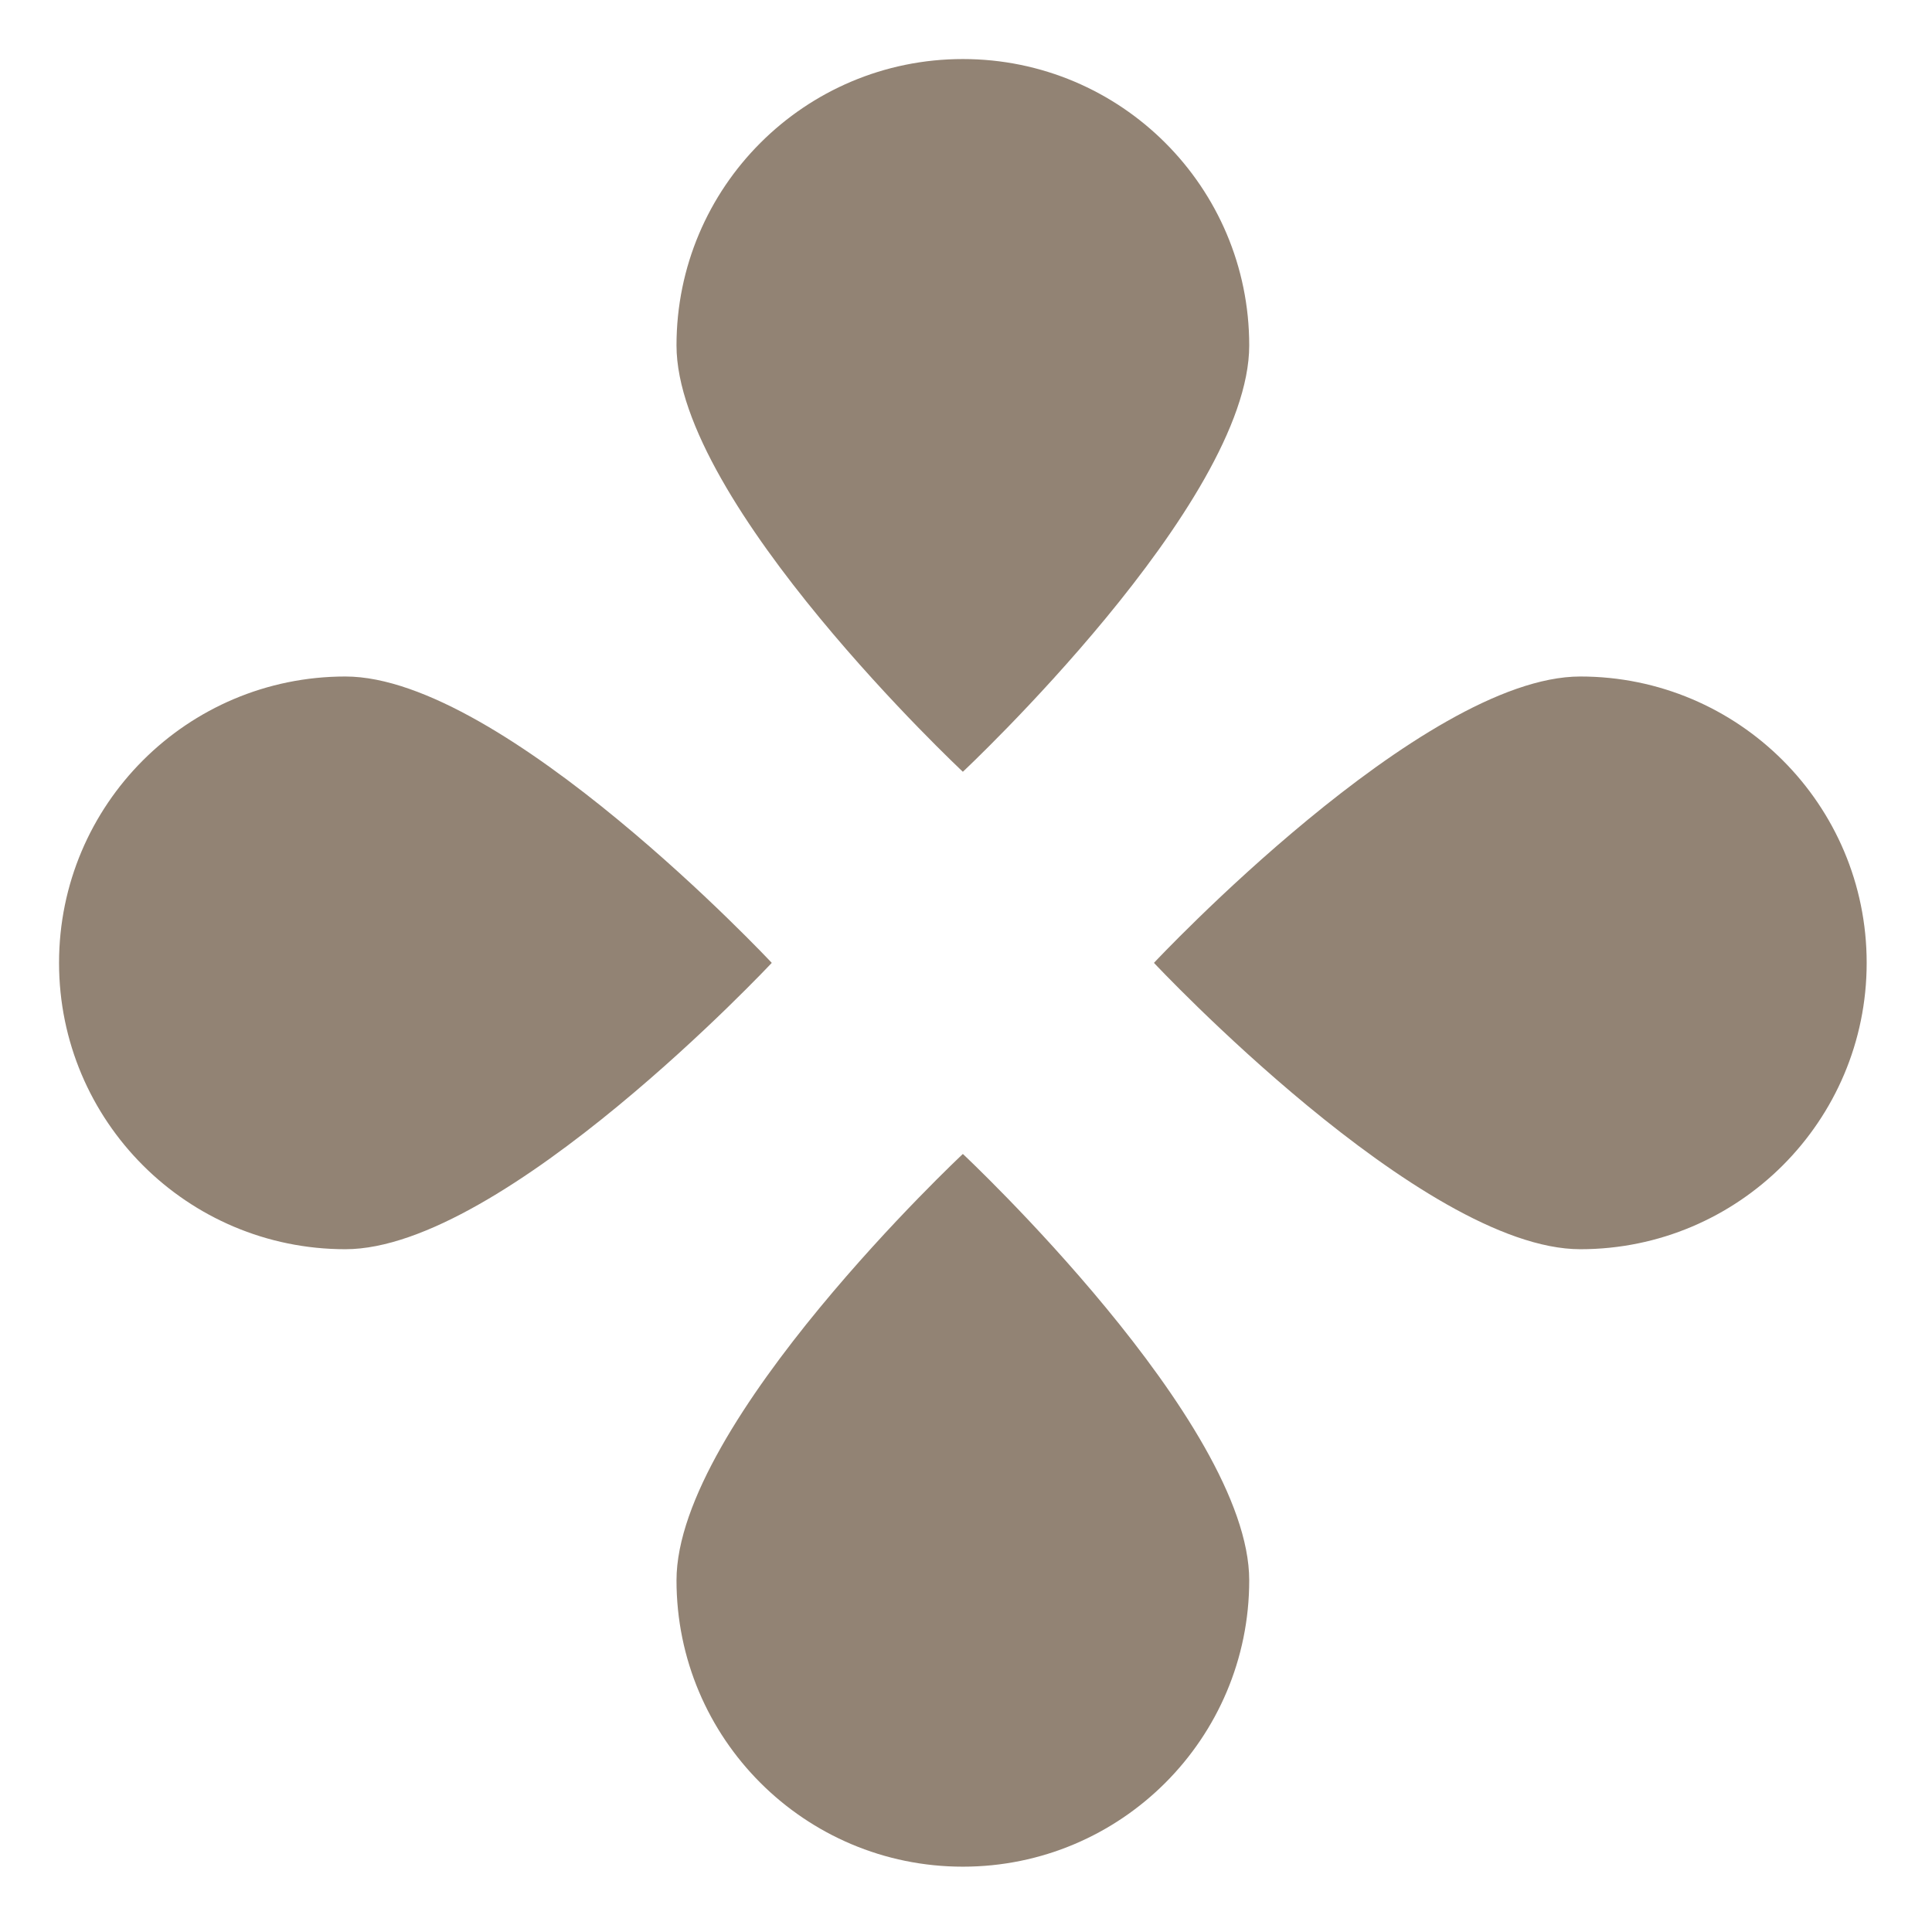
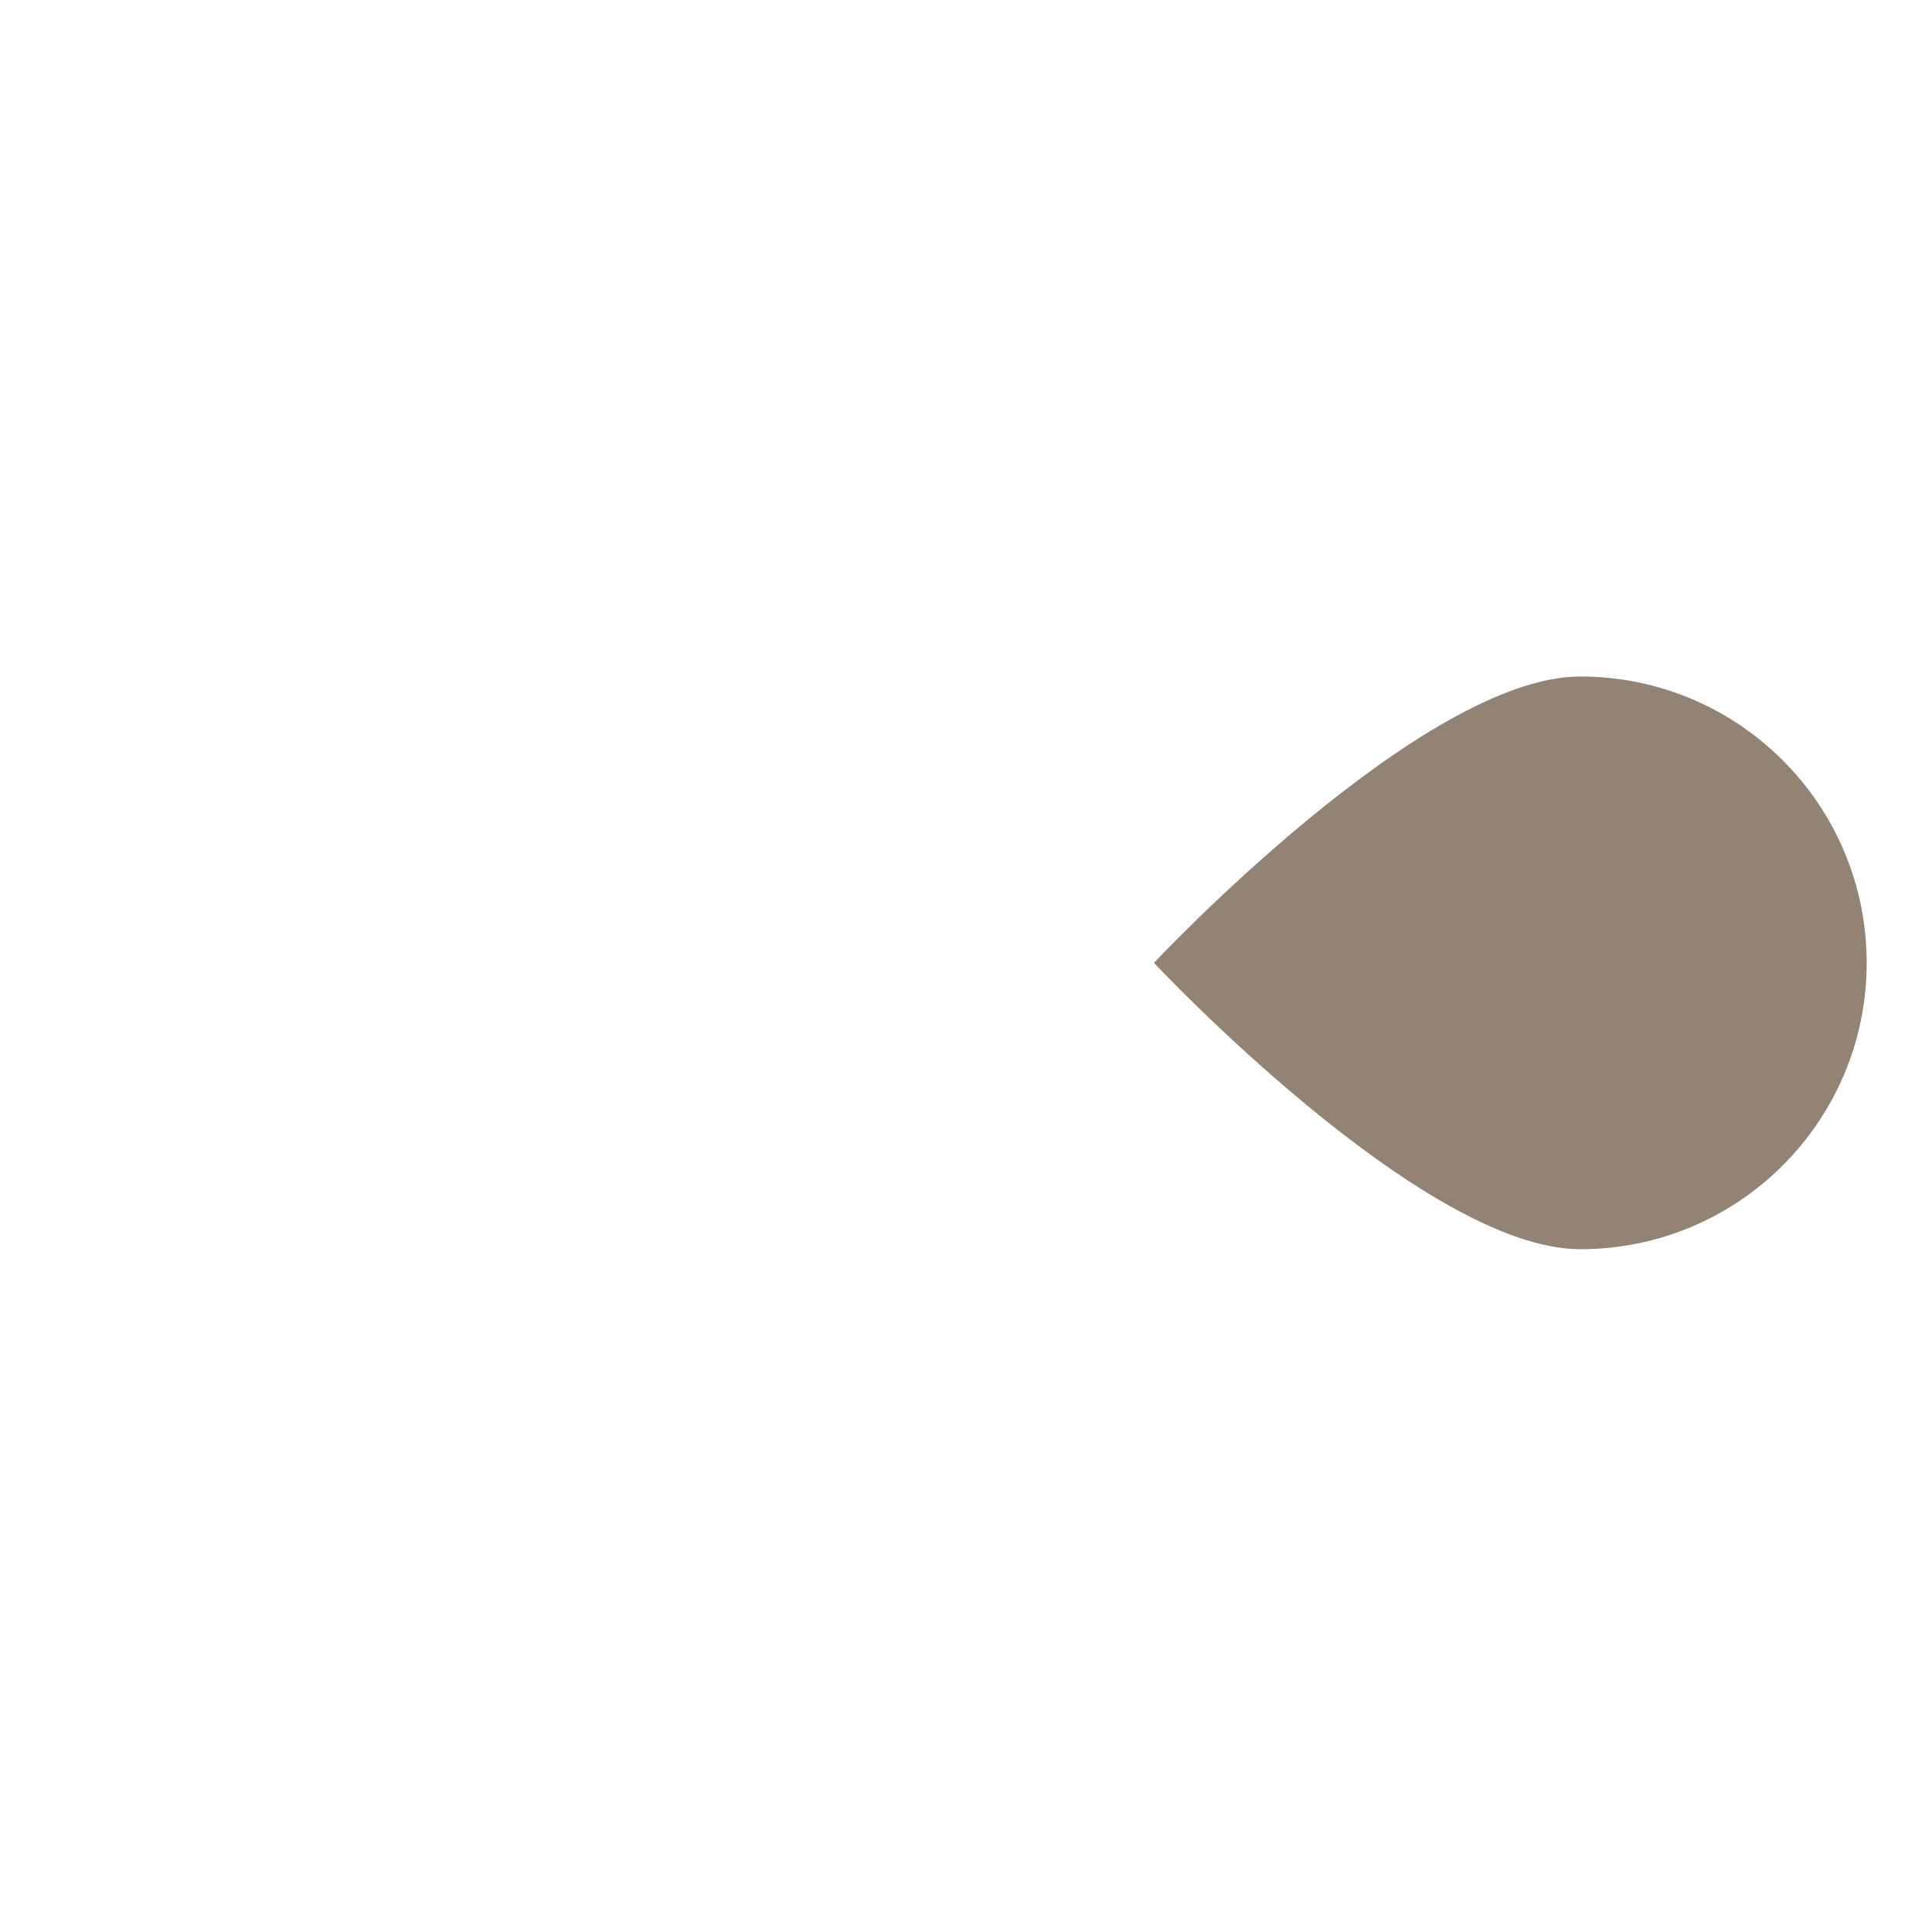
<svg xmlns="http://www.w3.org/2000/svg" version="1.1" viewBox="0 0 16 16">
  <defs>
    <style id="current-color-scheme" type="text/css">
   .ColorScheme-Text { color:#928374; }
  </style>
  </defs>
  <g style="fill:currentColor" class="ColorScheme-Text" transform="matrix(0.05,0,0,0.05,-4.826,-4.826)">
    <g style="fill:currentColor" class="ColorScheme-Text">
-       <path style="fill:currentColor" class="ColorScheme-Text" d="m 303.43,153.731 c 0,26.195 -47.43,70.618 -47.43,70.618 0,0 -47.43,-44.423 -47.43,-70.618 0,-26.195 21.235,-47.431 47.43,-47.431 26.195,0 47.43,21.236 47.43,47.431 z" />
-       <path style="fill:currentColor" class="ColorScheme-Text" d="m 303.43,358.269 c 0,-26.195 -47.43,-70.618 -47.43,-70.618 0,0 -47.43,44.423 -47.43,70.618 0,26.195 21.235,47.431 47.43,47.431 26.195,0 47.43,-21.236 47.43,-47.431 z" />
-     </g>
+       </g>
    <g style="fill:currentColor" class="ColorScheme-Text">
-       <path style="fill:currentColor" class="ColorScheme-Text" d="m 153.731,208.57 c 26.195,0 70.618,47.43 70.618,47.43 0,0 -44.423,47.43 -70.618,47.43 -26.195,0 -47.431,-21.235 -47.431,-47.43 0,-26.195 21.236,-47.43 47.431,-47.43 z" />
      <path style="fill:currentColor" class="ColorScheme-Text" d="m 358.269,208.57 c -26.195,0 -70.618,47.43 -70.618,47.43 0,0 44.423,47.43 70.618,47.43 26.195,0 47.431,-21.235 47.431,-47.43 0,-26.195 -21.236,-47.43 -47.431,-47.43 z" />
    </g>
  </g>
</svg>